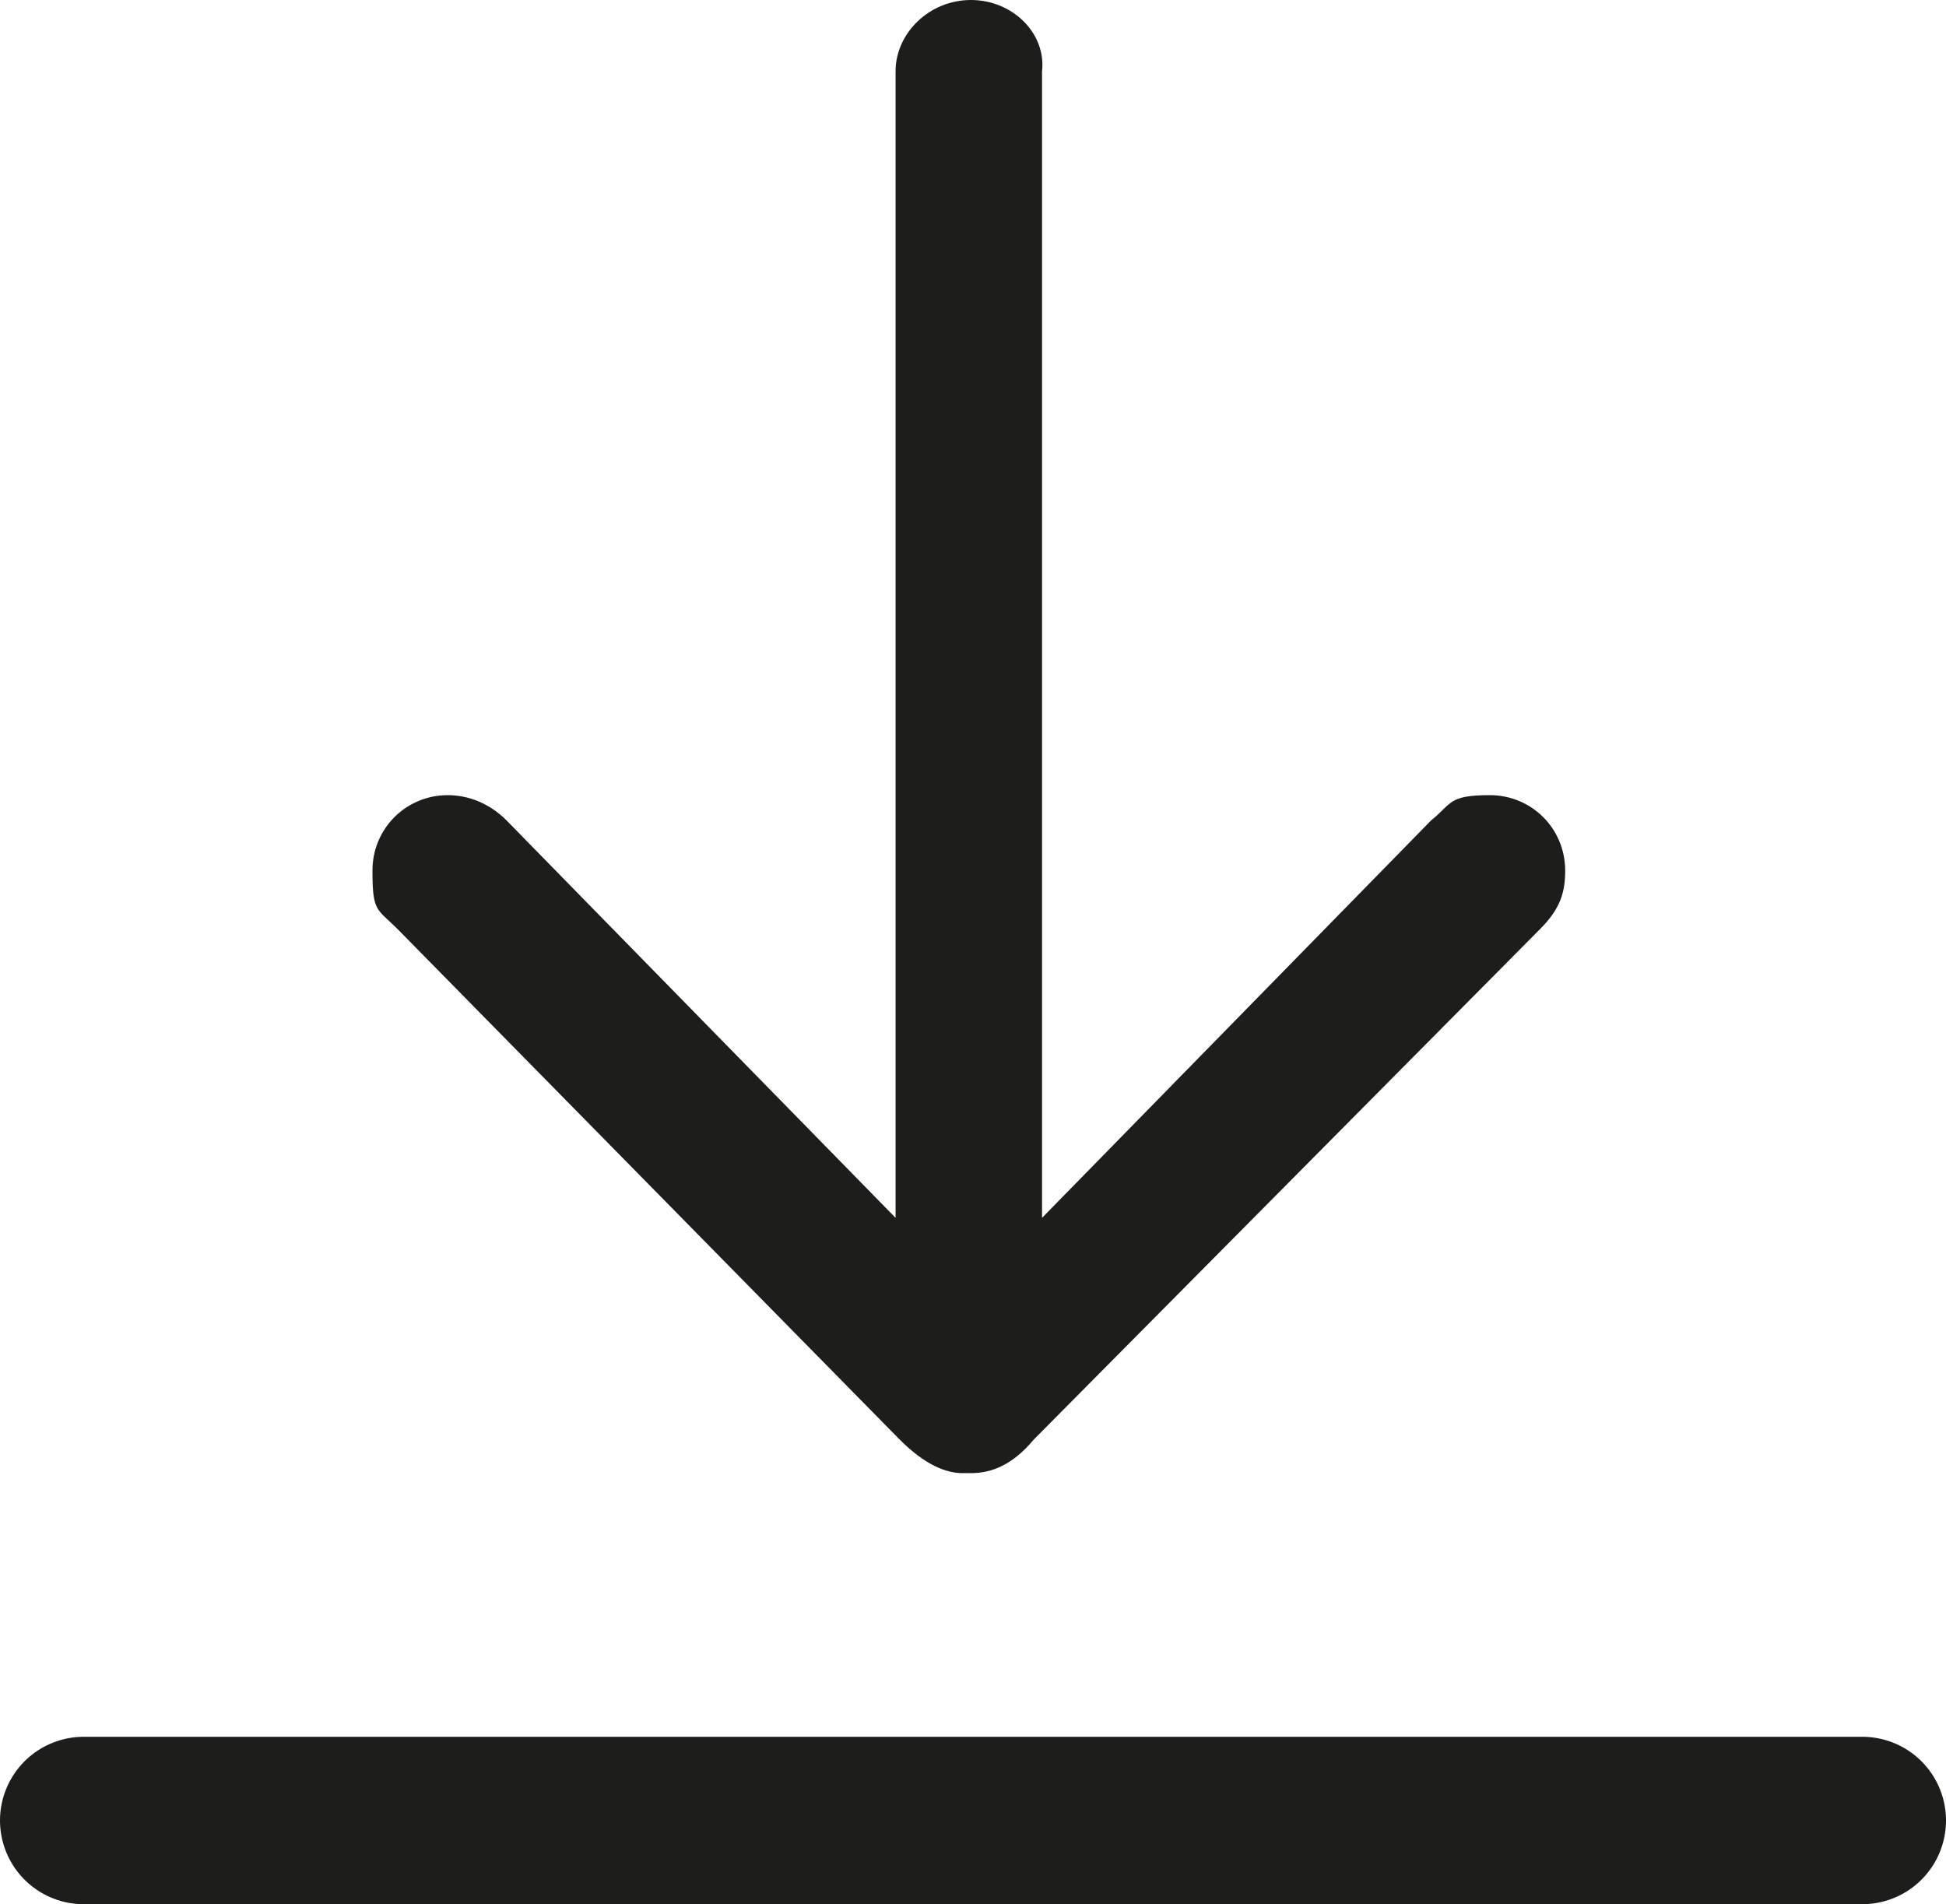
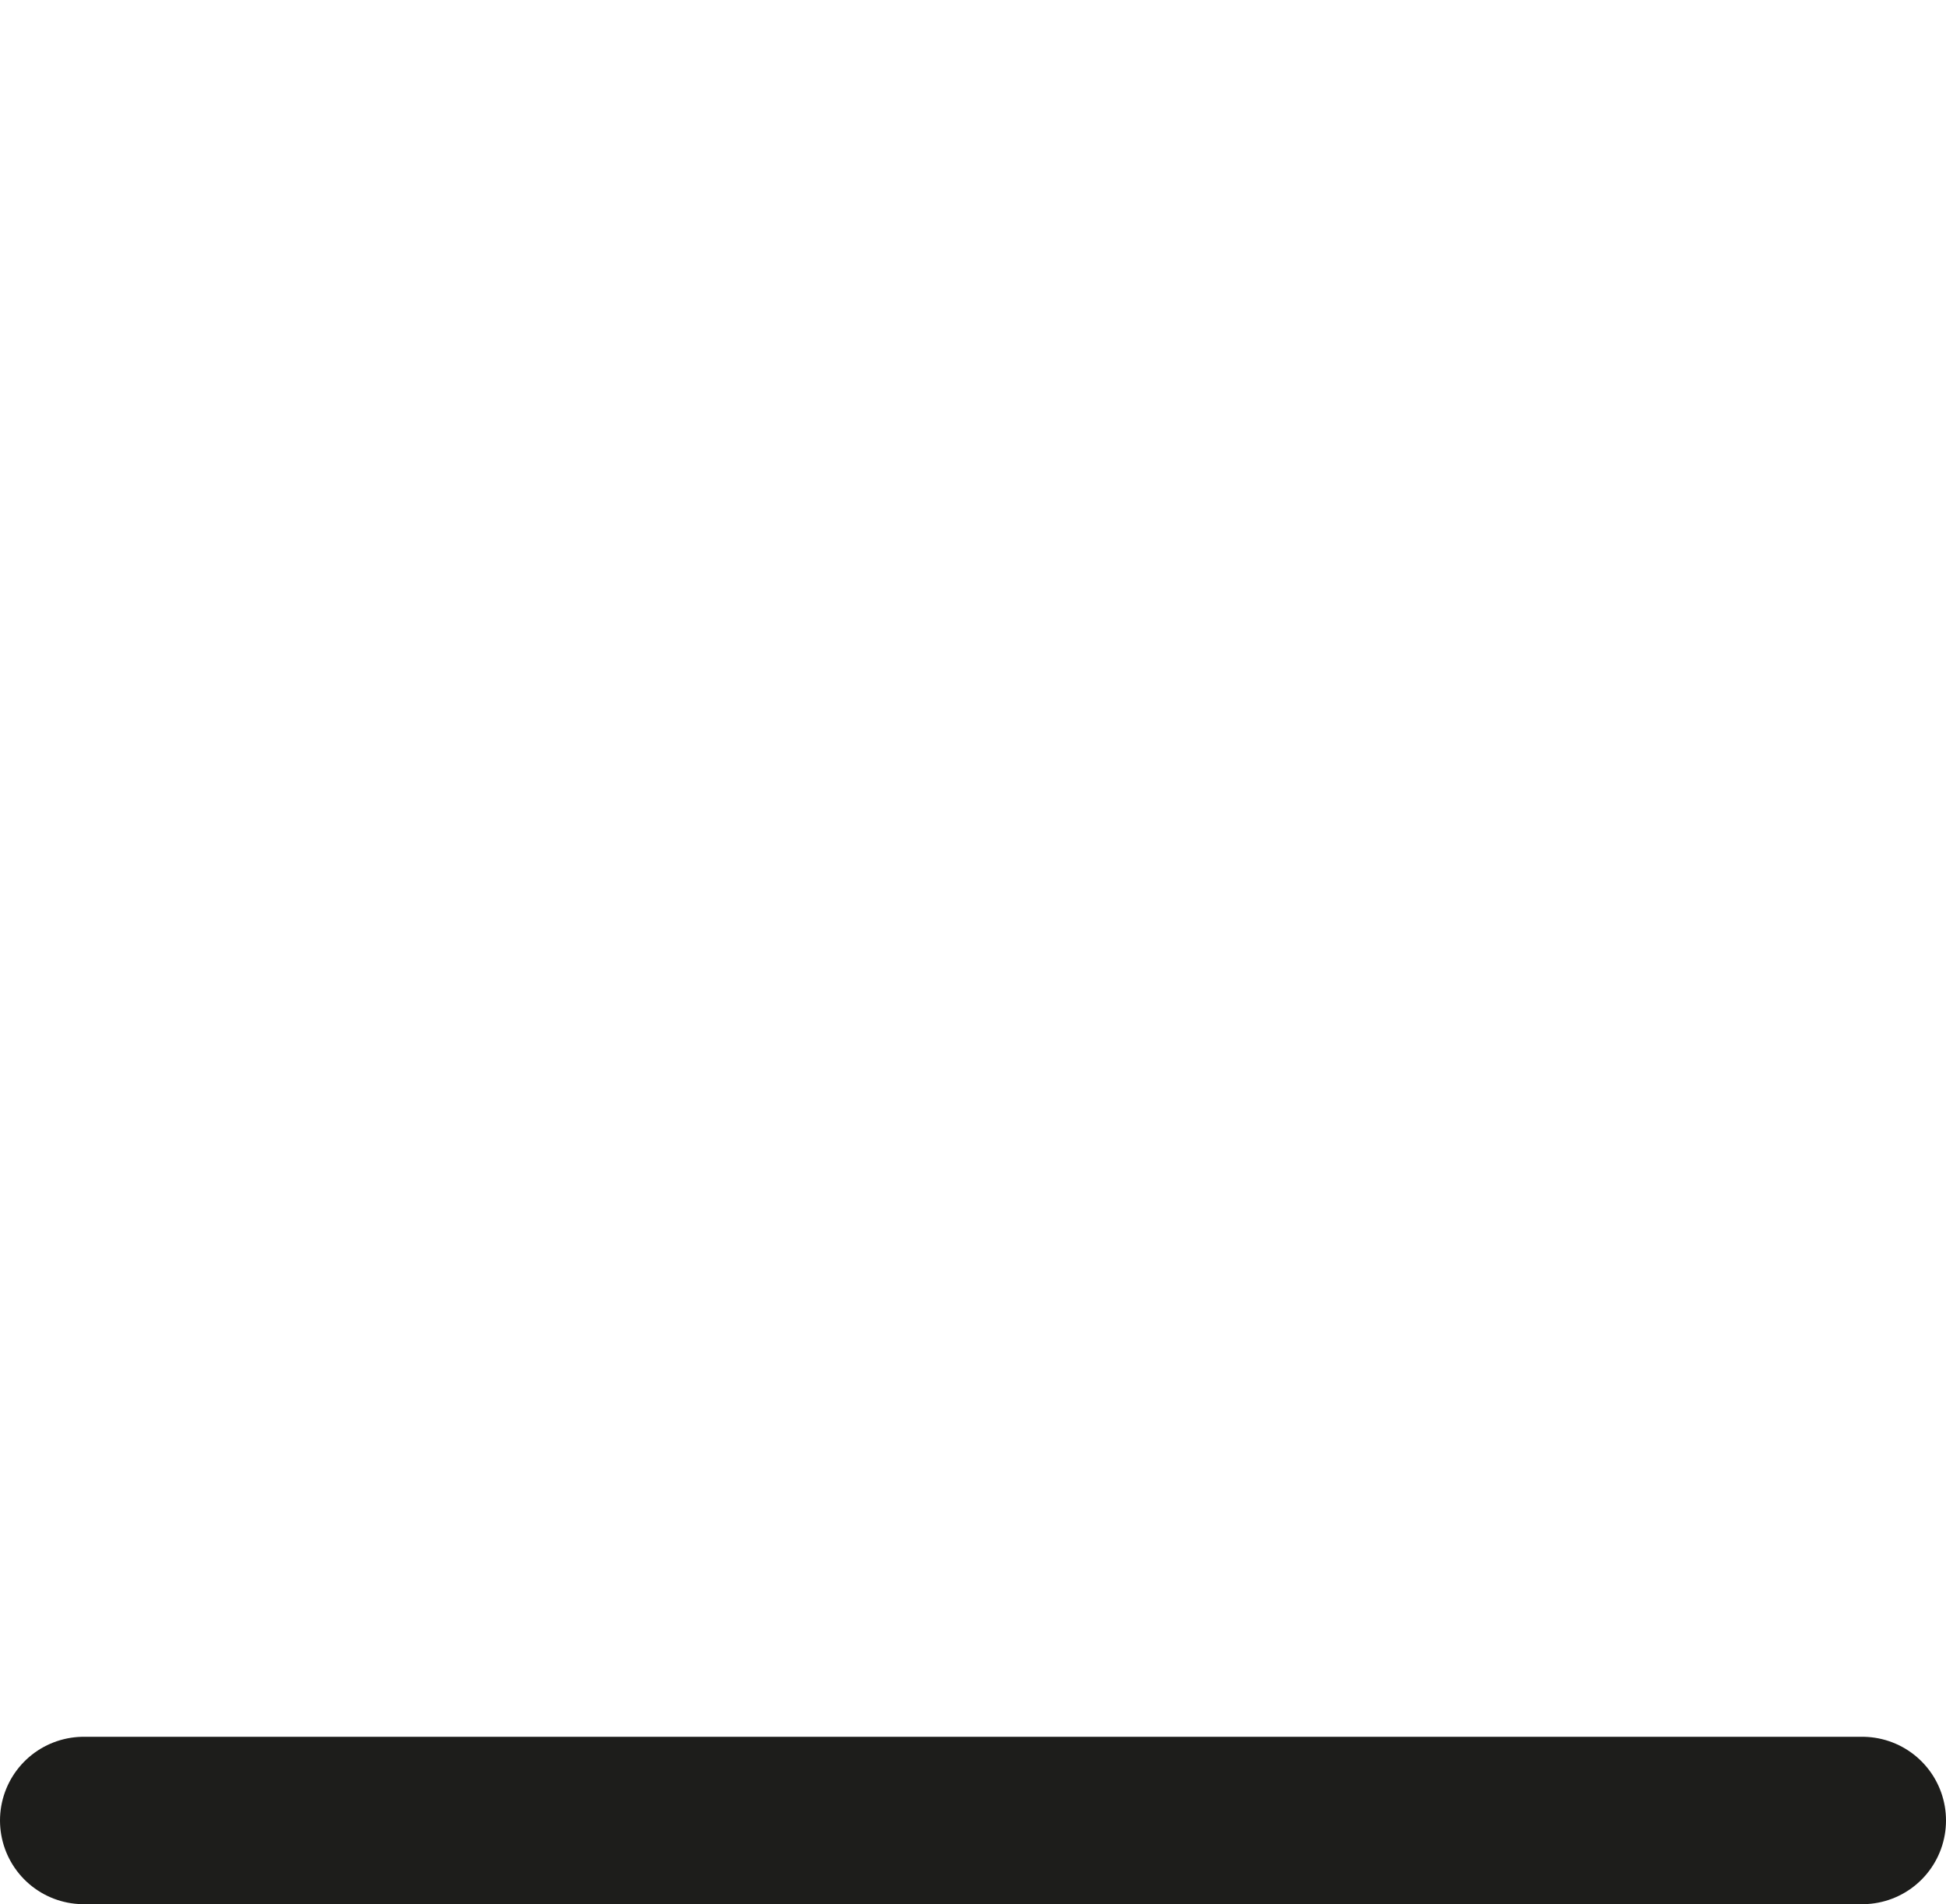
<svg xmlns="http://www.w3.org/2000/svg" id="Ebene_1" version="1.1" viewBox="0 0 46.5 45.5">
  <defs>
    <style>
      .st0, .st1 {
        fill: none;
      }

      .st1 {
        stroke: #1d1d1b;
        stroke-linecap: round;
        stroke-width: 4px;
      }

      .st2 {
        fill: #1d1d1b;
      }

      .st3 {
        clip-path: url(#clippath);
      }
    </style>
    <clipPath id="clippath">
      <rect class="st0" width="46.5" height="45.5" />
    </clipPath>
  </defs>
  <g class="st3">
    <line class="st1" x1="2" y1="43.5" x2="44.5" y2="43.5" />
-     <path class="st2" d="M23.2,35.2c.5,0,1-.2,1.5-.8l12.1-12.2c.5-.5.6-.9.6-1.4,0-1-.8-1.8-1.8-1.8s-.9.2-1.4.6l-9.3,9.5V1.7C25,.8,24.2,0,23.2,0s-1.8.8-1.8,1.7v27.4l-9.3-9.5c-.4-.4-.9-.6-1.4-.6-1,0-1.8.8-1.8,1.8s.1.9.6,1.4l12,12.2c.6.6,1.1.8,1.5.8" />
  </g>
</svg>